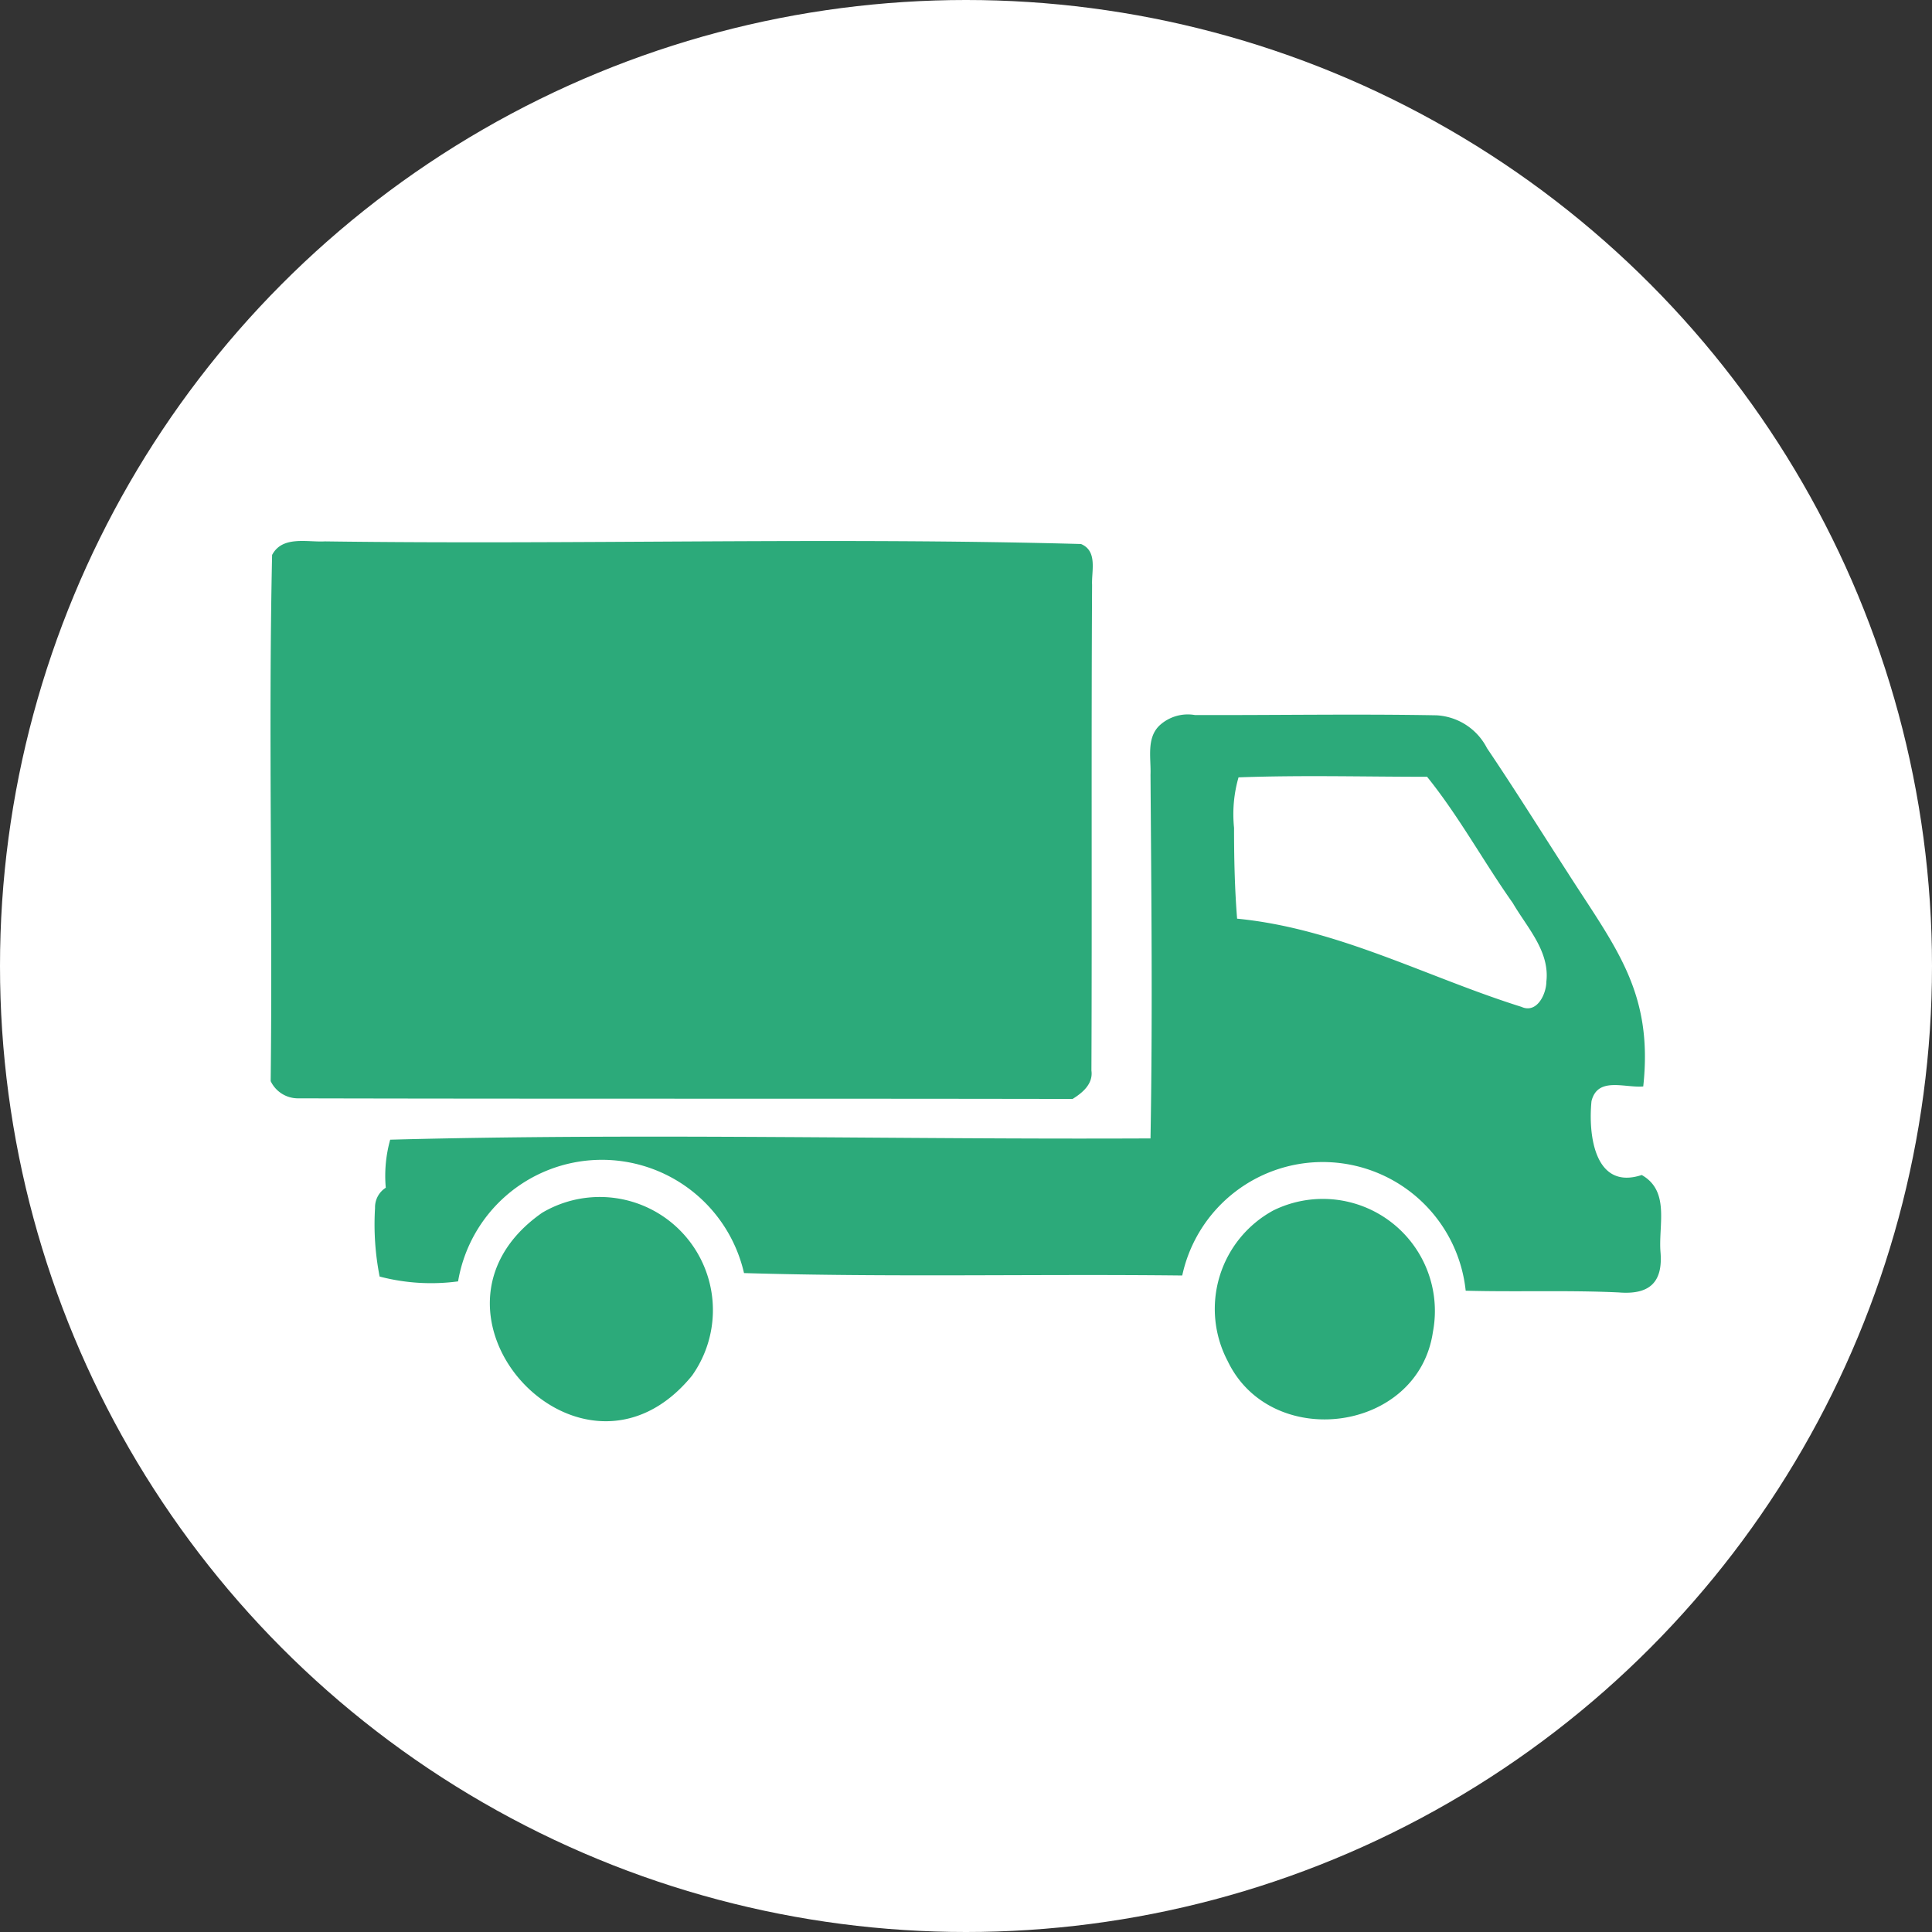
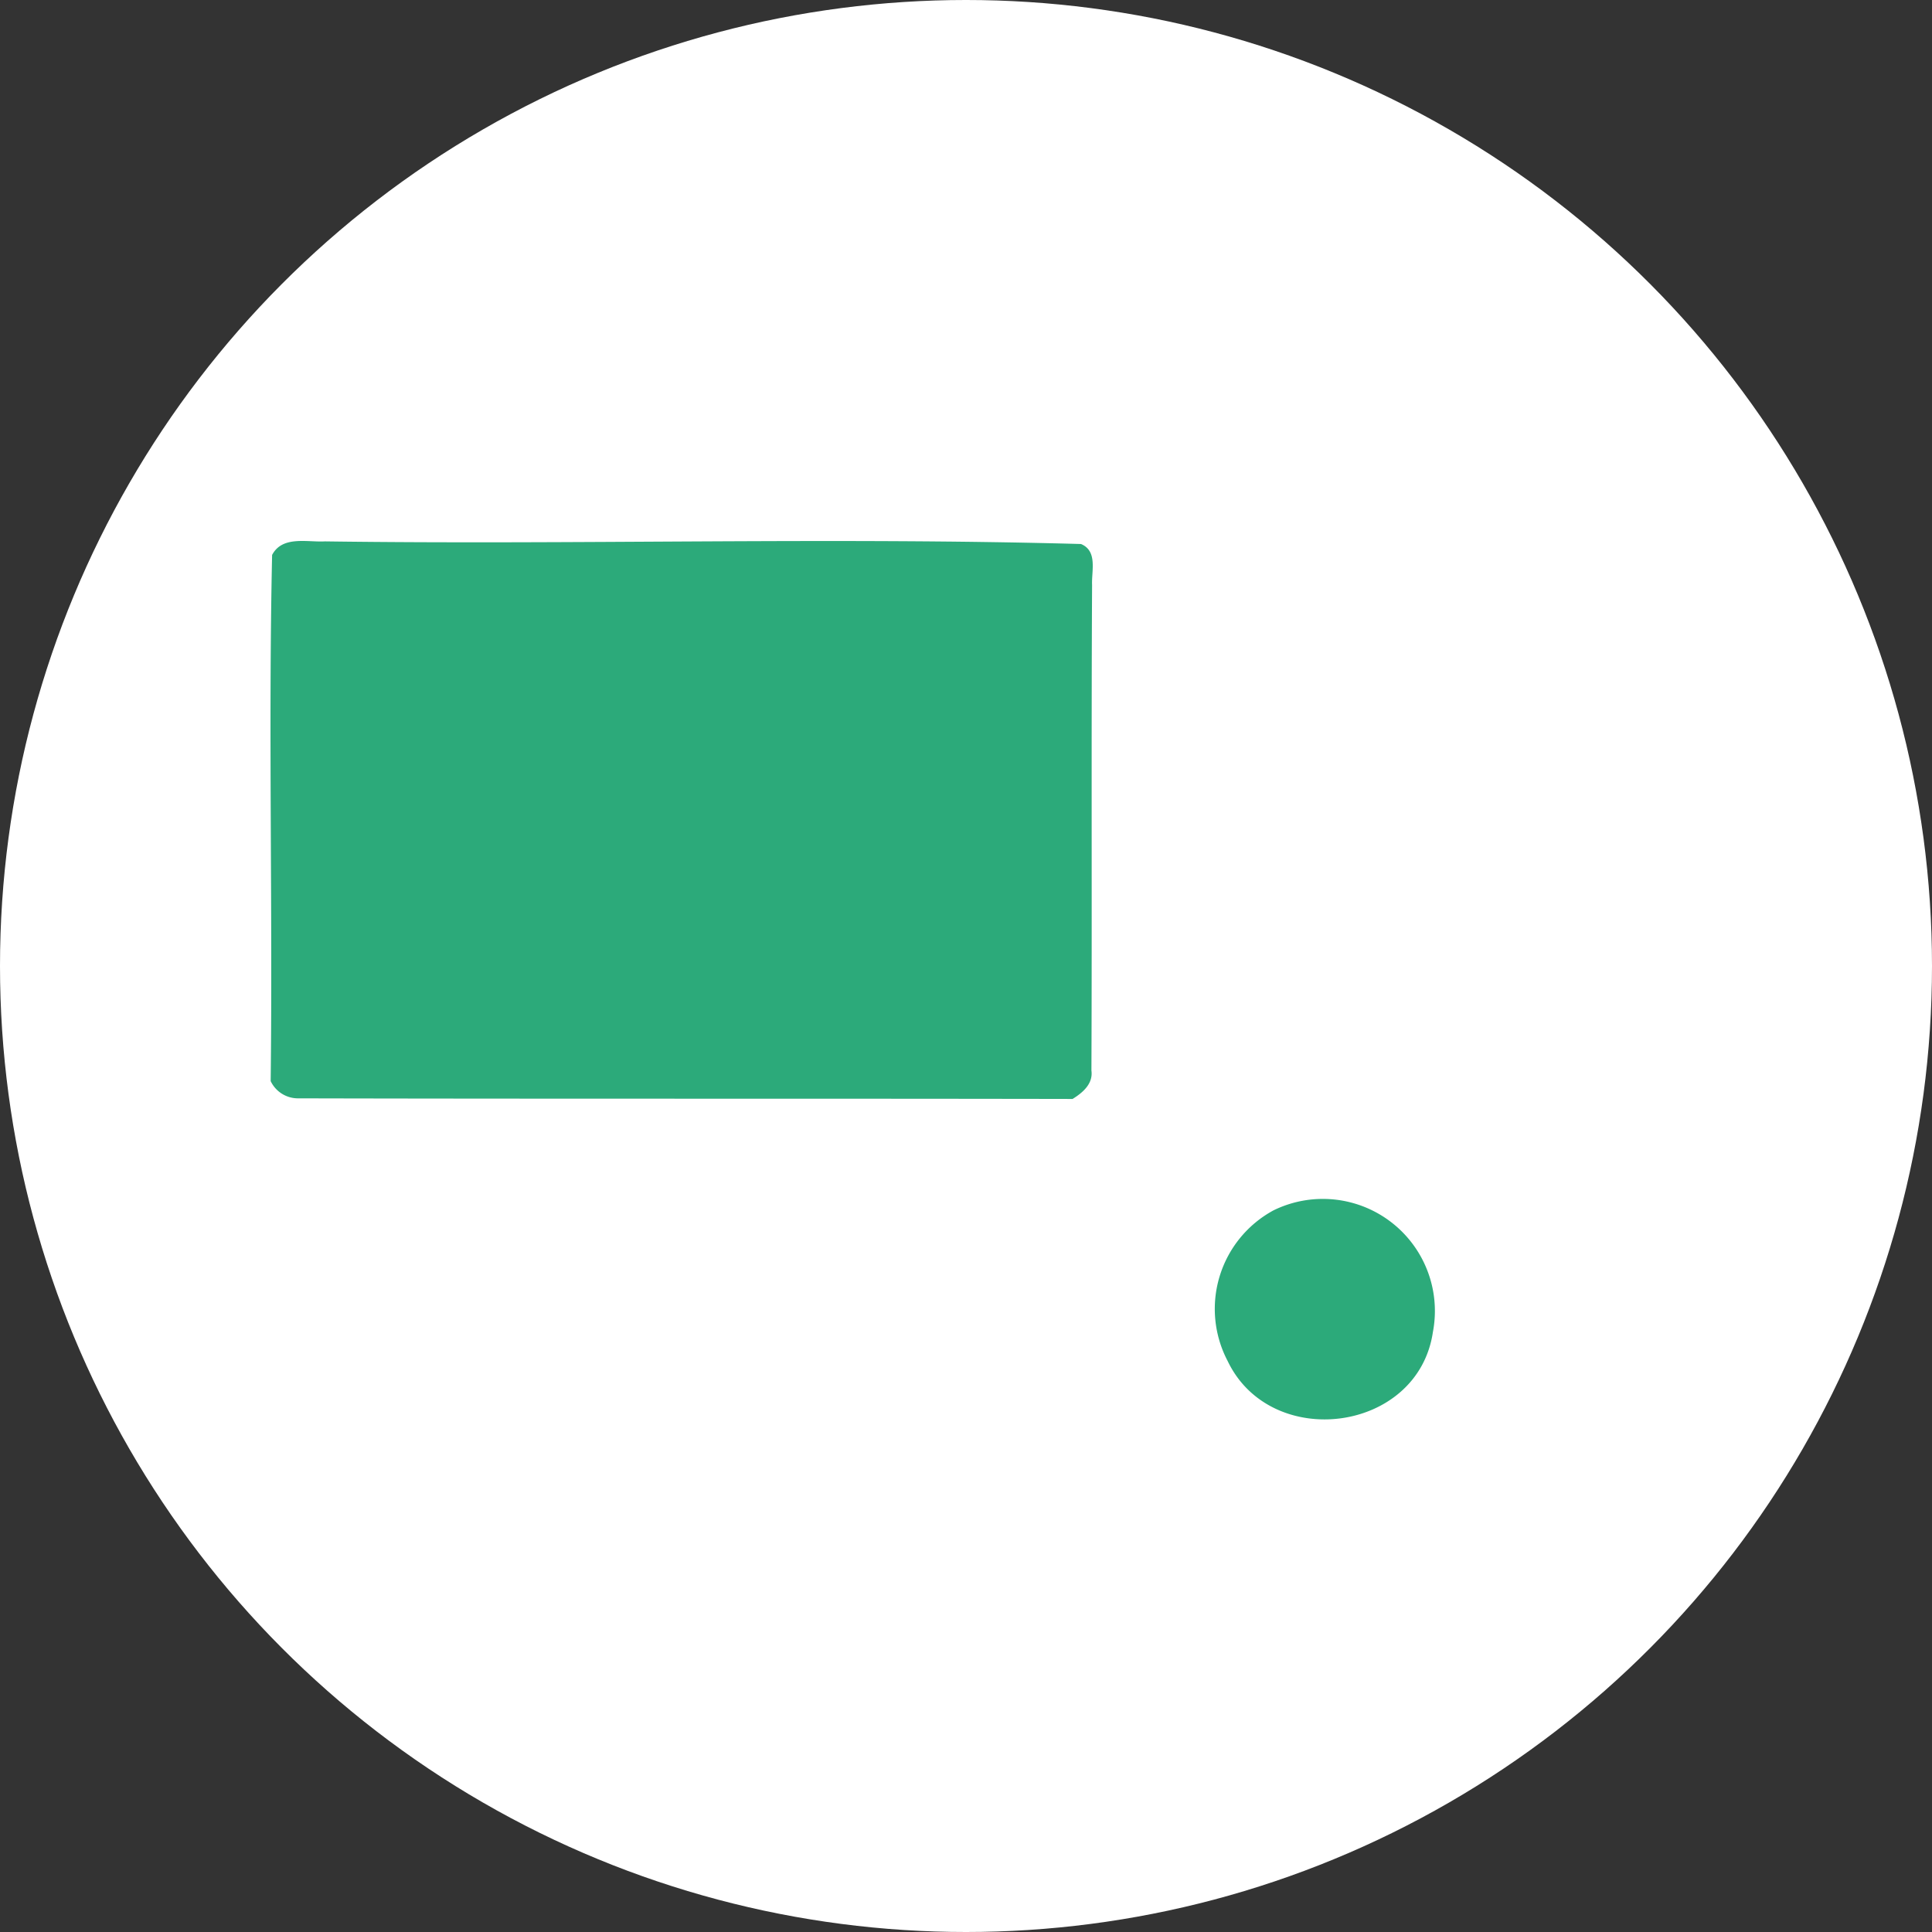
<svg xmlns="http://www.w3.org/2000/svg" width="50" height="50" viewBox="0 0 50 50">
  <rect x="0" y="0" width="50" height="50" fill="#333333" stroke="none" />
  <g id="Group_2472" data-name="Group 2472" transform="translate(-244 -2671)">
    <circle id="Ellipse_140" data-name="Ellipse 140" cx="25" cy="25" r="25" transform="translate(244 2671)" fill="#fff" />
    <g id="Group_2487" data-name="Group 2487" transform="translate(353 -328)">
      <path id="Path_2003" data-name="Path 2003" d="M271.822.364c.266-.508.908-.327,1.37-.353C279.707.1,286.257-.1,292.757.079c.436.181.27.7.287,1.059-.023,4.189,0,8.379-.017,12.568.047.343-.226.573-.488.735-6.679-.013-13.357,0-20.037-.016a.782.782,0,0,1-.716-.446c.054-4.534-.061-9.091.037-13.616" transform="translate(-373.781 3013)" fill="#2caa7a" />
-       <path id="Path_2004" data-name="Path 2004" d="M.278,95.216A3.485,3.485,0,0,1,.392,93.97c6.547-.175,13.121,0,19.677-.033.056-3.136.022-6.274,0-9.41.017-.426-.112-.948.234-1.278a1.08,1.08,0,0,1,.915-.269c2.083.007,4.168-.031,6.251.007a1.562,1.562,0,0,1,1.308.85c.713,1.055,1.387,2.137,2.079,3.207,1.239,1.943,2.232,3.1,1.965,5.548-.478.043-1.179-.262-1.339.38-.088.873.081,2.314,1.3,1.912.735.416.43,1.294.485,1.987.07.8-.293,1.116-1.079,1.052-1.321-.062-2.641-.009-3.962-.045a3.72,3.72,0,0,0-7.336-.393c-3.779-.043-7.564.05-11.341-.063a3.774,3.774,0,0,0-7.4.215,5.254,5.254,0,0,1-2.03-.125A6.966,6.966,0,0,1,0,95.739a.6.6,0,0,1,.274-.523m21.957-9.31c0,.782.017,1.564.079,2.344,2.605.254,4.9,1.51,7.358,2.282.4.182.643-.326.646-.653.09-.788-.5-1.4-.868-2.032-.76-1.075-1.392-2.243-2.219-3.269-1.626,0-3.255-.045-4.88.015a3.448,3.448,0,0,0-.115,1.313" transform="translate(-99.294 2934.525)" fill="#2caa7a" />
      <path id="Path_2005" data-name="Path 2005" d="M109.676,313.995a2.9,2.9,0,0,1,4.138,3.139c-.383,2.614-4.194,3.1-5.314.751a2.9,2.9,0,0,1,1.177-3.89" transform="translate(-185.73 2716.335)" fill="#2caa7a" />
-       <path id="Path_2006" data-name="Path 2006" d="M454.235,313.417a2.928,2.928,0,0,1,3.881,4.214c-2.85,3.492-7.565-1.634-3.881-4.214" transform="translate(-549.207 2716.971)" fill="#2caa7a" />
    </g>
  </g>
</svg>